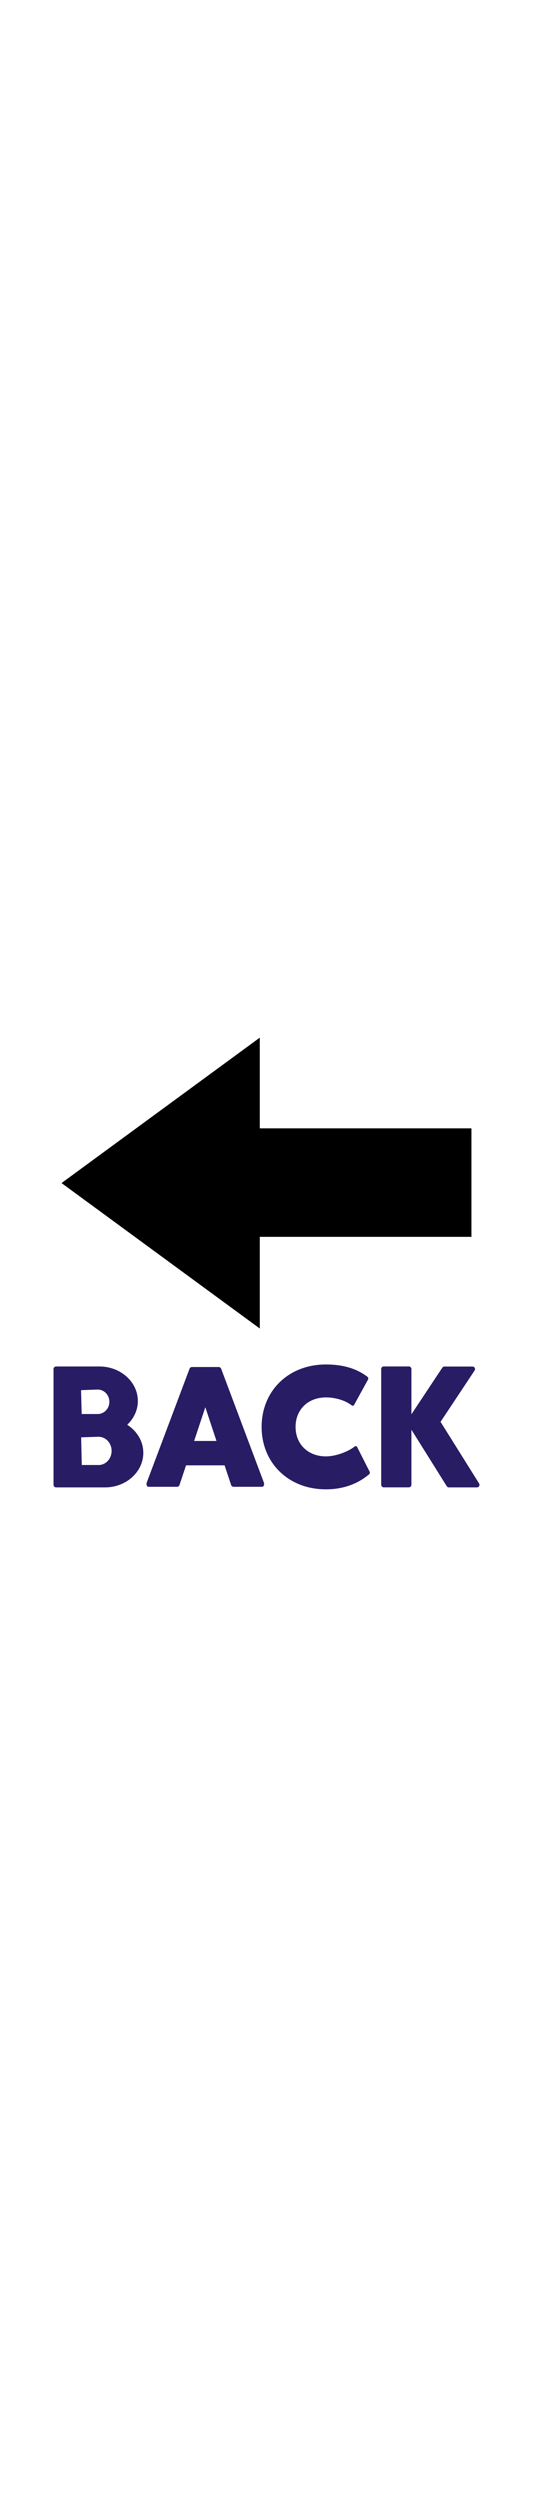
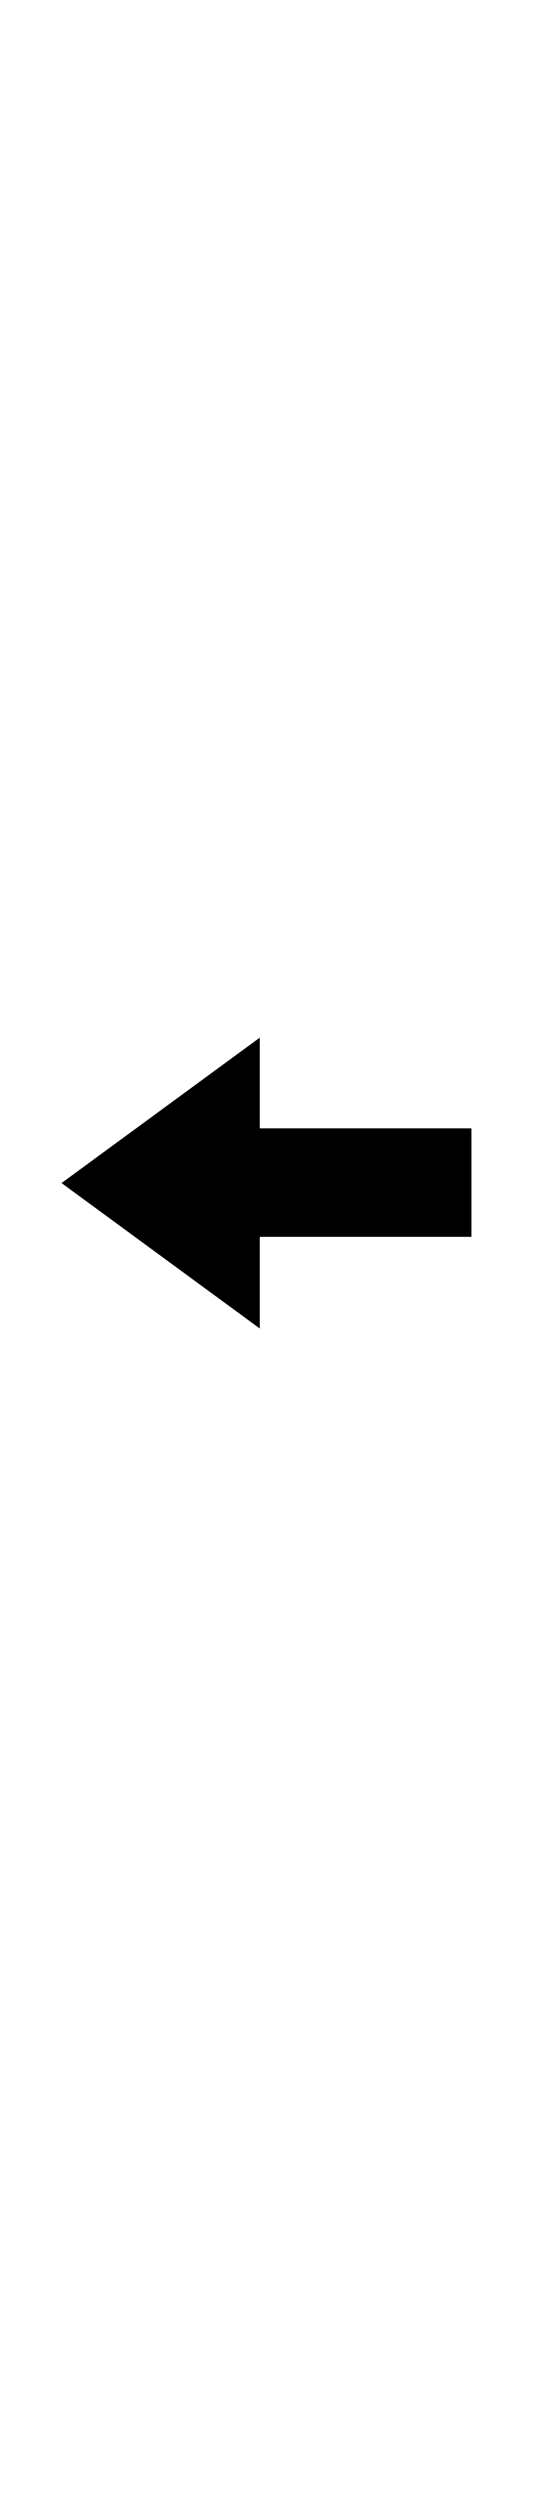
<svg xmlns="http://www.w3.org/2000/svg" id="th_noc_back-w-leftwards-arrow-above" width="100%" height="100%" version="1.1" preserveAspectRatio="xMidYMid meet" viewBox="0 0 32 32" style="height:150px" data-uid="noc_back-w-leftwards-arrow-above" data-keyword="back-w-leftwards-arrow-above" data-complex="true" data-coll="noc" data-c="{&quot;78a3ad&quot;:[&quot;noc_back-w-leftwards-arrow-above_l_1&quot;],&quot;40c0e7&quot;:[&quot;noc_back-w-leftwards-arrow-above_l_2&quot;]}" data-colors="[&quot;#78a3ad&quot;,&quot;#40c0e7&quot;]">
  <defs id="SvgjsDefs1609" />
-   <path id="noc_back-w-leftwards-arrow-above_l_1" d="M13.13 23.023H11.523A0.15 0.15 0 0 0 11.38 23.123L8.792 30.001L8.81 30.143A0.148 0.148 0 0 0 8.937 30.21H10.629A0.156 0.156 0 0 0 10.777 30.102L11.17 28.922H13.483L13.876 30.102C13.896 30.165 13.956 30.21 14.021 30.21H15.716C15.766 30.21 15.814 30.185 15.841 30.143L15.859 30.001L13.277 23.123A0.157 0.157 0 0 0 13.132 23.023ZM11.655 27.46L12.327 25.437L12.997 27.46ZM7.638 26.488C8.03 26.116 8.276 25.616 8.276 25.063C8.276 23.921 7.241 22.991 5.973 22.991H3.368A0.154 0.154 0 0 0 3.213 23.146V30.091C3.213 30.176 3.283 30.246 3.368 30.246H6.301C7.571 30.246 8.604 29.316 8.604 28.171C8.604 27.476 8.221 26.866 7.639 26.488ZM5.867 25.843H4.904L4.872 24.623L4.867 24.413H4.872L5.027 24.405L5.865 24.375C6.253 24.375 6.565 24.703 6.565 25.108C6.568 25.515 6.252 25.843 5.868 25.843ZM5.923 28.902H4.91V28.899L4.873 27.242L5.028 27.237L5.923 27.207C5.933 27.207 5.943 27.21 5.95 27.21C6.365 27.227 6.7 27.597 6.7 28.055S6.368 28.885 5.95 28.903C5.942 28.9 5.935 28.903 5.923 28.903ZM21.378 27.765L21.311 27.78C20.876 28.125 20.128 28.385 19.571 28.385C18.496 28.385 17.746 27.658 17.746 26.617C17.746 25.574 18.496 24.847 19.571 24.847C20.153 24.847 20.751 25.035 21.129 25.335L21.196 25.352L21.251 25.312L22.114 23.742L22.094 23.637C21.439 23.122 20.614 22.87 19.564 22.87C17.329 22.87 15.707 24.445 15.707 26.617C15.707 28.787 17.33 30.362 19.564 30.362C20.587 30.362 21.471 30.049 22.189 29.437L22.209 29.337L21.434 27.807ZM26.45 26.313L28.495 23.231C28.525 23.184 28.53 23.123 28.503 23.074S28.423 22.994 28.366 22.994H26.686A0.16 0.16 0 0 0 26.556 23.061L24.701 25.858V23.143A0.156 0.156 0 0 0 24.546 22.988H23.038A0.151 0.151 0 0 0 22.886 23.143V30.088C22.886 30.173 22.956 30.243 23.038 30.243H24.546C24.631 30.243 24.701 30.173 24.701 30.088V26.786L26.821 30.173C26.851 30.218 26.899 30.246 26.951 30.246H28.634C28.692 30.246 28.742 30.216 28.767 30.166A0.151 0.151 0 0 0 28.764 30.011Z " data-color-original="#78a3ad" fill="#281c65" class="78a3ad" />
  <path id="noc_back-w-leftwards-arrow-above_l_2" d="M3.695 11.985L15.597 3.26V8.703H28.304V15.213H15.597V20.713Z " data-color-original="#40c0e7" fill="#000000" class="40c0e7" />
</svg>